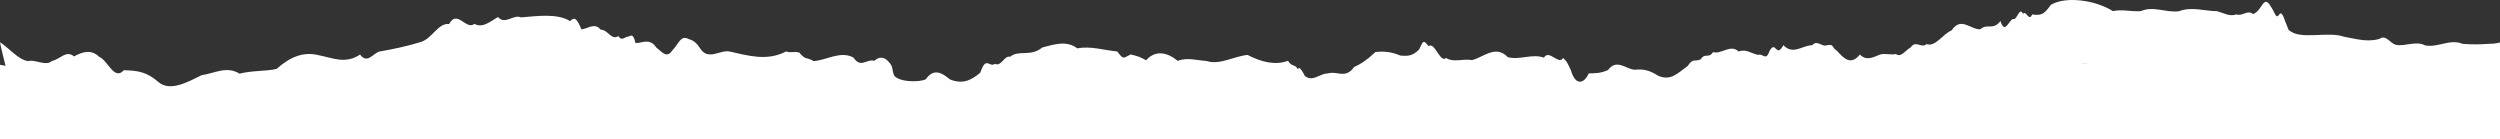
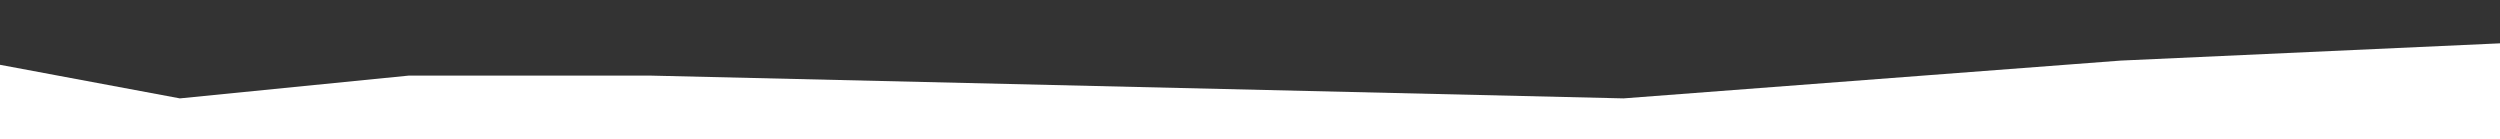
<svg xmlns="http://www.w3.org/2000/svg" width="2100" height="117" viewBox="0 0 2100 117" fill="none">
  <rect x="0" y="0" width="2100" height="117" fill="#333333" stroke="none" />
-   <path d="M2079.27 76.941C2078.16 65.879 2051.45 69 2045.16 69.138C2029.23 72.351 2011.33 66.062 1995.86 71.02C1984.43 75.013 1974.38 79.971 1962.44 79.512C1952.48 70.148 1941.74 81.348 1932.15 77.997C1925.54 76.207 1919.25 68.22 1912.5 71.617C1910.21 71.066 1909.47 71.341 1907.45 70.194C1906.12 70.561 1905.48 71.525 1903.78 66.613C1899.33 70.836 1888.77 66.338 1884.18 66.429C1877.66 64.823 1872.57 66.2 1866.83 70.377C1861.14 73.82 1858.61 80.705 1851.45 74.325C1846.72 79.099 1828.59 78.548 1823.91 73.315C1821.29 66.154 1822.81 68.495 1821.61 66.246C1820.14 64.088 1816.98 59.819 1813.67 60.141C1804.54 54.036 1788.79 53.072 1778.56 58.672C1764.88 53.852 1748.4 50.226 1735.04 57.892C1730.45 57.662 1730.22 60.462 1725.4 68.082C1721.77 76.758 1717.41 67.485 1713.51 69.046C1706.9 68.22 1695.15 69.367 1689.27 70.102C1683.44 75.518 1683.12 74.049 1676.05 76.941C1661.09 79.603 1645.9 76.069 1631.67 78.915C1622.3 81.577 1610.92 76.712 1601.23 79.512C1589.02 94.981 1571.07 71.066 1561.8 84.745C1558.45 89.151 1556.57 96.633 1551.8 92.227C1549.04 91.171 1546.29 95.21 1543.49 96.542C1532.93 97.735 1527.01 87.636 1516.95 92.41C1512.14 83.368 1507.22 90.115 1502.45 92.548C1496.02 94.568 1487.35 93.145 1481.2 93.007C1476.42 98.102 1473.71 95.348 1468.34 99.847C1464.12 102.463 1459.9 97.597 1455.63 100.398C1443.51 101.27 1430.93 90.574 1418.63 97.643C1408.58 102.463 1397.79 106.227 1387.28 105.263C1388.75 91.86 1349.87 107.421 1341.65 97.735C1329.03 91.125 1316.73 103.657 1304.33 103.611C1293.73 115.867 1283.54 100.857 1272.66 105.585C1264.86 107.926 1259.71 107.834 1252.74 102.968C1248.79 99.158 1250.95 99.984 1246.49 100.306C1245.26 88.141 1242.91 98.837 1241.49 100.352C1234.74 94.522 1226.94 103.381 1220.38 100.168C1215.56 103.978 1211.79 101.224 1207.71 106.916C1200.27 104.804 1192.65 111.873 1183.93 113.388C1171.58 113.113 1159.32 110.037 1147.67 115.5C1137.93 120.273 1127.19 111.368 1117.74 110.817C1112.55 105.86 1111.36 108.66 1107 107.099C1104.56 107.88 1102.63 100.168 1099.88 105.447C1093.32 108.201 1086.61 109.349 1080 105.585C1073.67 97.735 1066.92 109.119 1060.63 105.86C1053.38 119.493 1047.41 101.086 1040.34 100.26C1027.4 103.152 1013.4 105.217 1000.36 100.398C995.084 102.004 988.704 99.801 983.608 99.847C978.1 99.709 977.458 94.246 973.234 90.987C964.513 83.046 949.089 96.909 939.266 90.069C934.309 93.42 931.555 83.138 926.138 87.407C916.912 84.194 917.784 86.076 910.898 80.613C903.278 71.8 887.993 78.777 880.189 81.486C874.038 89.84 871.146 85.387 868.346 87.912C865.454 89.014 865.225 94.017 859.808 99.25C855.264 100.214 851.546 110.863 845.395 108.247C838.417 113.204 833.873 105.676 828.64 105.768C820.286 96.312 807.617 104.299 798.757 105.539C786.593 108.155 774.429 103.886 762.264 105.539C753.635 99.939 745.005 105.171 736.421 105.539C731.601 104.85 722.742 108.017 722.88 100.765C714.066 96.909 703.83 98.975 694.833 99.939C694.144 94.476 695.613 89.197 694.512 87.774C686.066 91.906 678.078 78.731 669.311 81.99C663.16 80.659 656.963 89.014 650.812 82.128C636.766 79.925 622.674 86.259 608.627 82.128C603.073 81.256 599.493 80.981 594.719 79.282C587.466 76.299 582.922 68.357 574.43 74.279C566.672 72.397 559.006 76.941 551.478 75.61C542.343 75.702 545.373 71.754 538.947 71.479C534.356 65.236 525.038 74.646 520.08 71.662C511.542 80.797 502.867 66.154 494.329 71.617C486.984 74.462 486.48 73.866 480.925 79.374C475.325 75.61 467.384 82.082 460.636 84.699C453.246 89.794 447.324 82.954 439.934 87.866C434.976 86.305 433.048 94.751 428.183 88.187C424.694 88.738 423.317 86.168 420.333 81.21C417.074 71.02 415.927 76.344 411.75 79.466C406.884 77.125 401.972 81.99 397.106 79.512C391.598 84.836 386.09 72.121 380.627 79.512C375.348 75.656 367.04 79.925 362.266 79.787C357.722 82.174 354.784 80.705 349.964 73.636C344.272 70.561 341.747 65.052 335.642 73.59C323.57 79.558 316.225 82.633 301.904 87.361C292.218 84.24 282.533 91.722 272.847 87.361C264.447 85.02 257.975 96.771 249.896 90.023C243.148 90.804 236.354 88.463 229.607 89.978C223.18 88.83 216.662 84.24 210.236 89.932C205.921 89.794 198.943 87.086 195.271 92.41C184.989 102.922 178.379 104.024 166.765 105.63C160.982 106.273 155.106 111.414 149.46 106.227C144.87 101.132 140.234 108.293 135.551 111.001C124.351 114.903 110.902 112.562 104.2 103.106C95.662 91.584 84.048 92.181 70.231 92.64C63.667 97.138 58.389 89.84 52.1 89.978C50.585 94.843 48.06 92.41 46.729 90.253C44.205 89.84 44.664 89.335 42.736 86.489C32.499 78.869 21.988 77.446 13.036 90.069C13.036 89.794 9.777 73.177 6.518 62.757C3.259 49.904 0 36.639 0 35.445C7.803 40.494 15.561 50.409 23.824 51.373C28.46 49.4 38.926 56.01 43.516 51.236C50.815 49.813 55.405 41.734 62.153 47.38C69.222 43.616 76.382 41.091 83.268 47.701C90.75 50.777 95.845 68.036 104.016 58.993C116.043 59.223 123.525 60.554 133.073 68.908C142.942 77.4 158.273 68.587 169.428 63.124C179.664 61.793 190.451 55.045 201.193 61.885C211.888 59.131 222.492 60.049 232.315 57.892C243.745 47.747 254.899 43.111 267.89 46.416C279.778 48.757 290.244 53.99 302.455 45.819C308.101 53.439 312.37 46.186 318.016 43.432C330.409 41.229 341.702 38.934 353.545 35.261C363.001 32.37 368.279 18.966 377.276 20.205C383.978 7.536 391.598 25.714 398.438 20.068C405.507 23.694 410.877 18.645 418.268 14.33C424.511 21.169 431.304 11.713 437.639 14.605C449.895 13.687 468.027 10.841 478.86 17.727C482.302 14.238 484.368 14.743 488.362 24.612C493.227 24.566 499.516 18.461 504.565 24.933C510.9 24.933 513.425 34.252 519.438 30.304C522.33 35.032 524.992 30.717 527.884 30.671C529.169 30.855 531.74 26.632 533.805 36.134C538.901 36.455 545.878 31.497 551.294 39.944C555.839 43.248 559.924 49.537 564.652 42.468C570.252 36.822 571.767 29.019 578.515 32.829C582.692 33.93 585.263 36.225 588.246 40.816C594.902 51.098 604.68 41.826 612.621 43.203C628.503 46.783 644.477 51.557 660.36 43.203C664.399 44.763 667.521 42.835 671.422 44.212C677.252 51.052 676.931 47.426 683.403 51.327C694.328 50.685 705.804 42.376 716.912 48.344C723.063 57.754 728.205 49.124 734.493 51.098C738.257 47.288 743.031 47.701 746.474 51.924C750.789 56.239 748.907 59.223 751.294 63.721C755.425 68.541 770.022 69.643 777.596 66.659C784.39 56.974 791.183 61.105 797.977 66.705C807.892 70.744 815.236 68.128 823.499 60.967C828.411 46.416 830.706 57.111 835.939 53.577C840.804 56.468 844.018 46.049 848.378 47.747C855.907 41.504 865.5 48.114 875.507 39.898C885.514 37.327 895.888 33.701 904.931 40.632C916.223 38.429 927.699 42.285 938.532 43.249C943.994 50.685 943.719 48.619 949.686 45.727C955.47 47.013 957.949 47.885 962.723 50.639C970.71 41.55 980.854 44.167 989.255 51.098C997.333 48.022 1005.5 50.731 1013.58 51.236C1024.42 54.908 1036.21 47.288 1047.92 46.14C1059.62 52.154 1071.33 55.092 1081.93 51.052C1085.24 56.652 1087.49 53.255 1090.38 58.351C1091.02 53.852 1095.66 62.803 1095.98 63.675C1102.59 69.367 1108.97 61.518 1115.07 61.747C1123.34 59.177 1130.08 66.705 1137.48 56.285C1142.98 53.852 1148.4 50.318 1155.29 43.754C1162.86 42.744 1169.38 43.754 1176.17 46.645C1183.06 47.242 1186.5 47.013 1192.05 41.596C1195.31 34.986 1195.31 32.553 1200.04 38.842C1204.91 34.527 1209.86 53.393 1214.68 48.711C1221.29 52.796 1229.28 48.986 1236.49 50.501C1246.27 48.068 1256.36 37.327 1266.55 48.022C1276.74 50.685 1286.98 44.809 1296.94 48.435C1300.98 41.045 1309.61 55.092 1312.96 48.711C1316.31 51.741 1316.13 51.786 1319.62 59.177C1323.11 71.433 1330.18 71.249 1334.54 61.656C1340.55 61.518 1344.31 61.61 1350.69 58.855C1358.18 48.849 1365.89 58.305 1373.32 58.58C1380.99 57.8 1385.72 59.177 1392.88 63.629C1403.48 68.357 1409.59 61.151 1417.62 55.459C1422.39 48.436 1423.08 52.2 1428.59 49.858C1432.22 43.983 1435.25 49.583 1439.01 43.708C1445.39 46.14 1453.7 36.684 1460.4 43.249C1467.01 40.816 1471.01 45.085 1476.88 46.094C1481.06 44.672 1483.31 51.786 1486.52 42.652C1491.75 33.334 1491.8 49.445 1498.09 37.924C1505.98 46.599 1514.29 37.924 1522.23 38.016C1526.23 33.058 1530.82 39.944 1534.77 37.924C1541.05 37.006 1538.12 39.576 1543.03 42.652C1548.95 49.216 1554.69 55.183 1562.31 45.819C1567.95 51.511 1573.6 47.977 1579.25 45.819C1583.65 44.534 1588.29 46.416 1592.6 45.36C1596.69 48.757 1600.64 42.147 1605 39.806C1609.31 33.38 1613.95 40.999 1618.26 37.052C1625.97 39.668 1631.71 28.651 1639.42 25.484C1647.09 13.641 1655.54 25.025 1663.39 24.612C1669.58 19.241 1674.08 25.897 1680.37 17.681C1684.23 30.304 1688.04 14.881 1691.71 15.982C1694.09 16.579 1696.66 5.287 1699.37 11.713C1701.71 7.903 1704.51 18.874 1706.95 12.127C1714.52 13.09 1716.95 12.356 1722.69 4.093C1734.86 -3.297 1759.78 -0.161 1774.84 9.341C1782.64 7.596 1790.49 9.983 1798.29 9.341C1808.99 4.705 1819.64 10.901 1830.33 9.432C1841.03 5.347 1851.68 9.341 1862.37 9.387C1868.71 11.269 1873.02 14.115 1878.76 12.049C1883.12 14.115 1888.08 7.826 1892.49 11.819C1900.61 9.157 1901.21 -6.005 1908 6.297C1910.99 10.704 1911.77 16.12 1914.38 12.448C1916.04 9.556 1917.69 12.264 1919.29 17.268C1922.05 23.832 1923.29 27.825 1922.92 25.3C1931.6 33.93 1955.65 25.989 1969.01 30.855C1978.65 32.507 1988.19 35.675 1998.61 32.691C2004.4 28.697 2007.38 36.363 2012.66 37.648C2020.19 39.209 2029.42 34.022 2037.08 38.107C2047.64 40.265 2058.06 32.37 2068.48 36.822C2078.9 37.189 2089.32 39.439 2099.92 35.537C2100.11 37.557 2079.27 75.105 2079.27 76.941Z" fill="white" />
  <path d="M0 116.901H2100V36.401L1781.22 50.901L1363.74 82.642L545.899 63.497H343.453L151.079 82.642L0 54.428V116.901Z" fill="white" />
</svg>